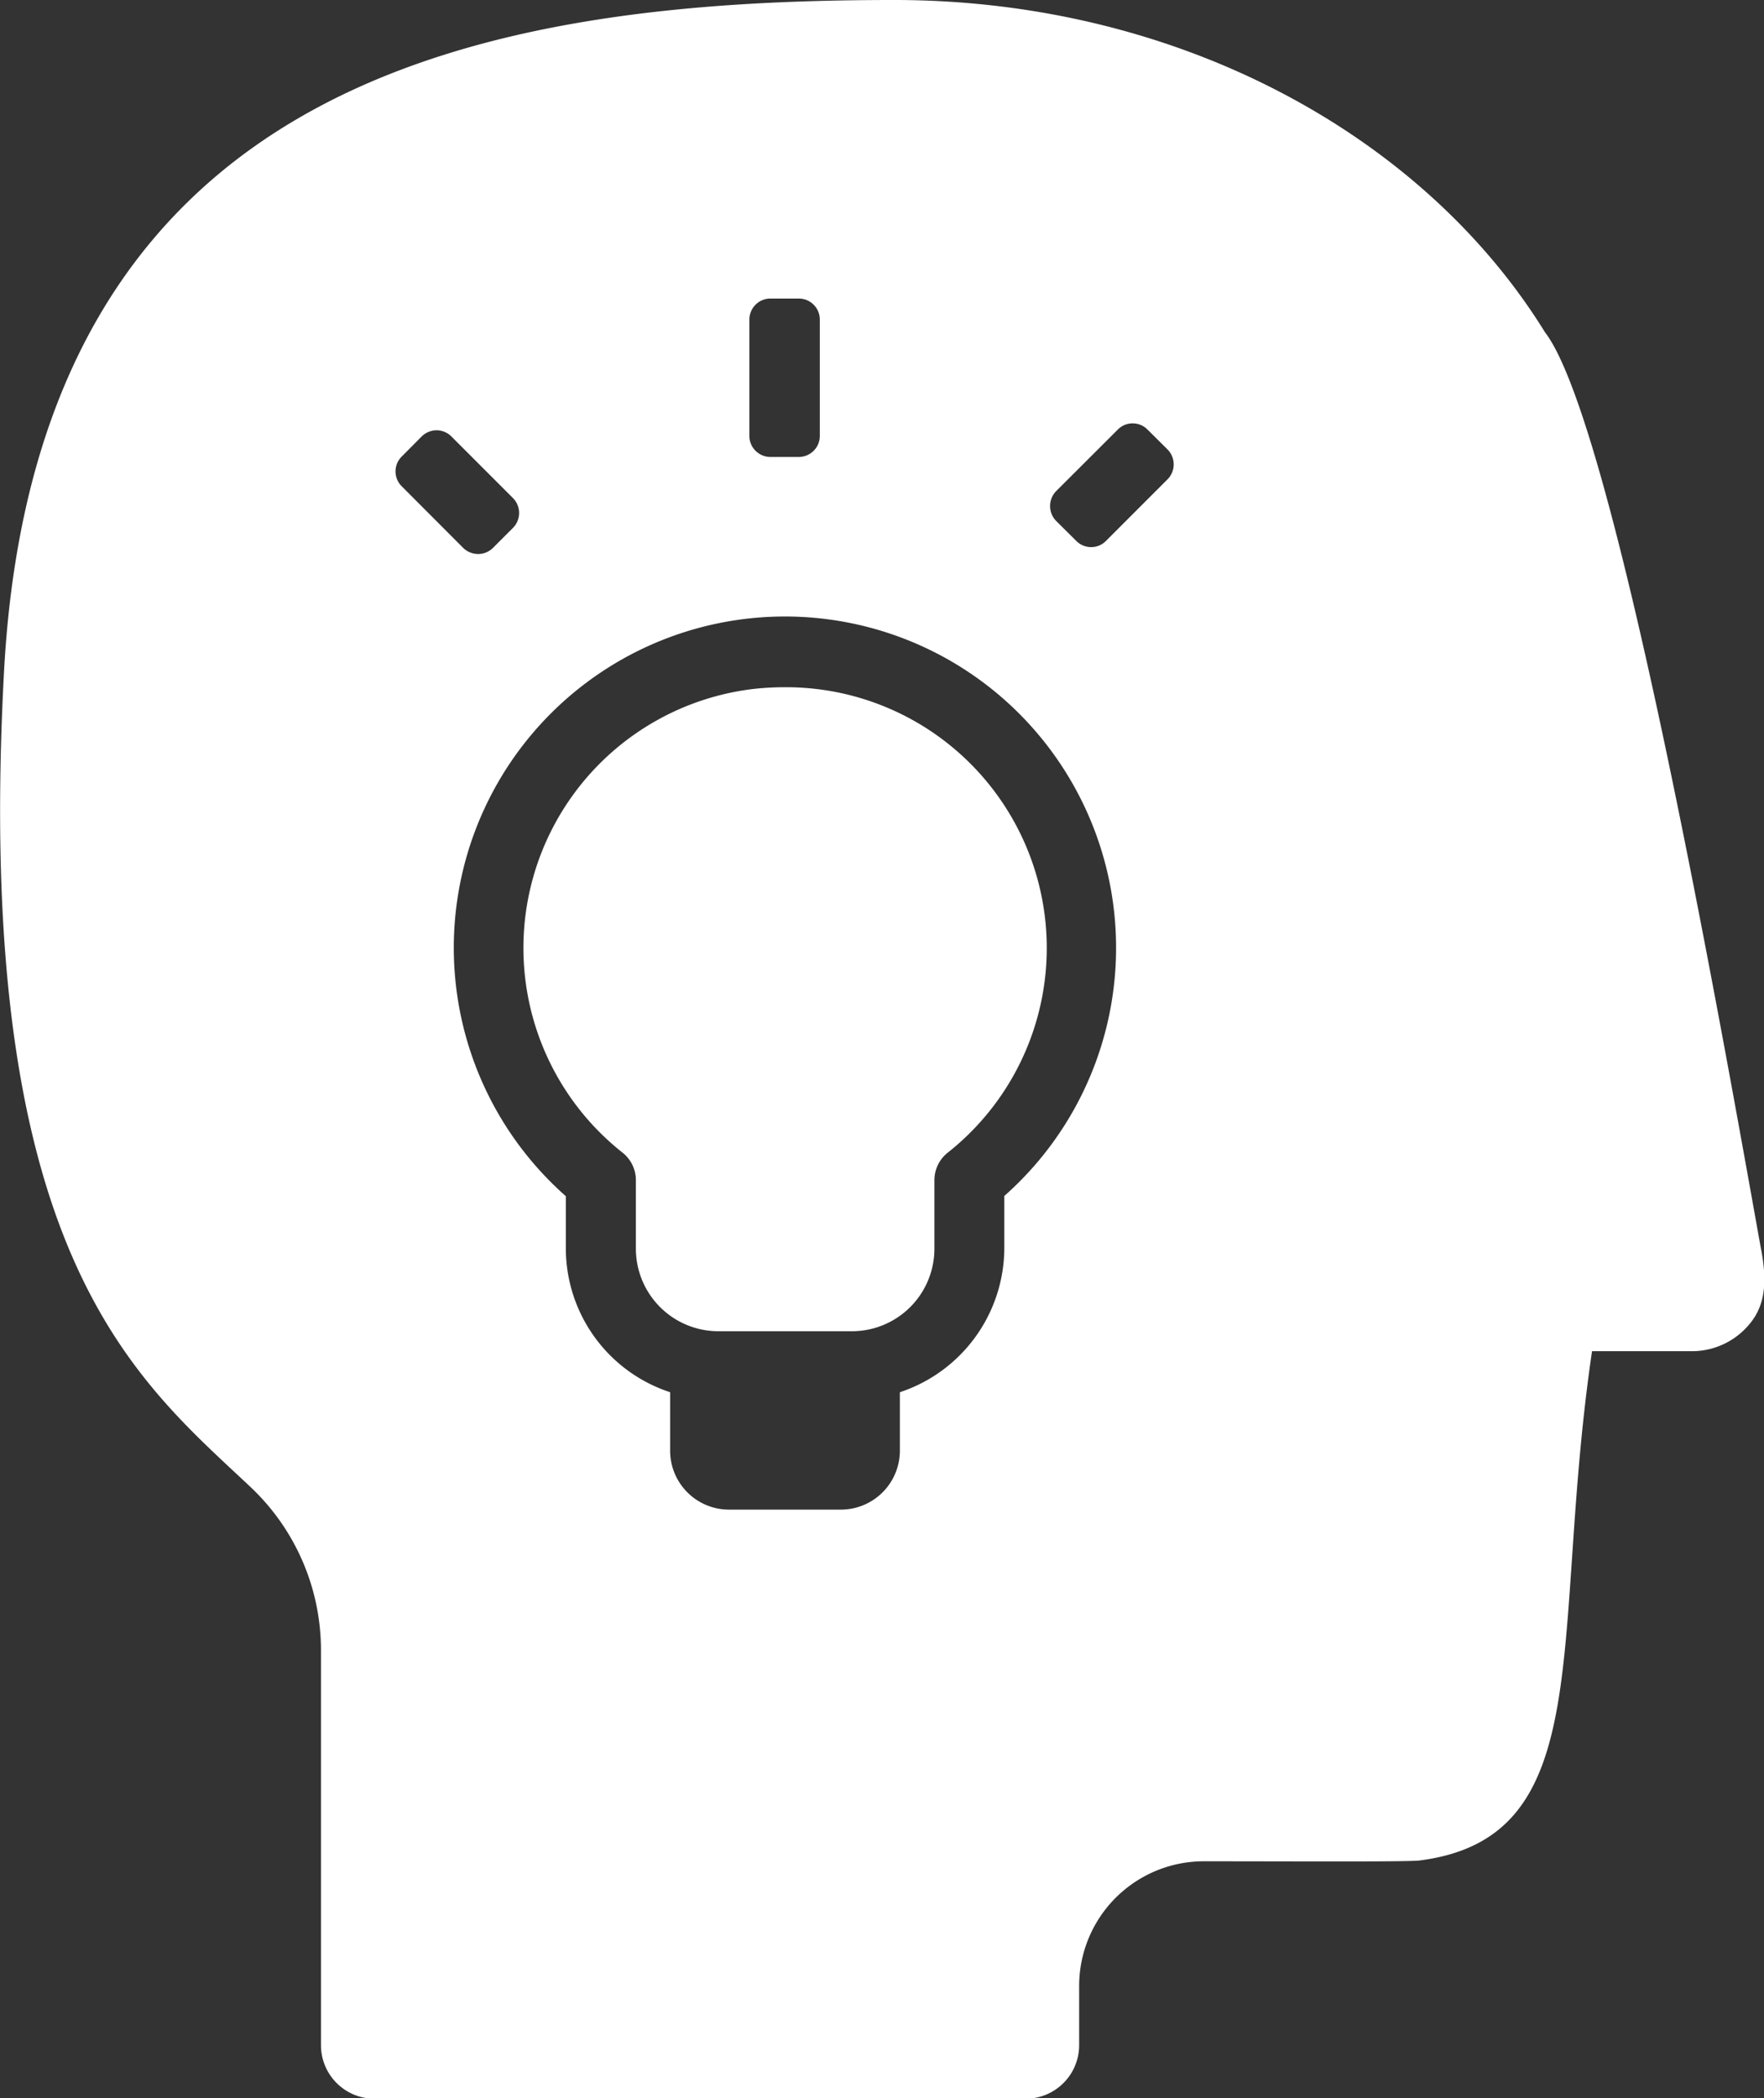
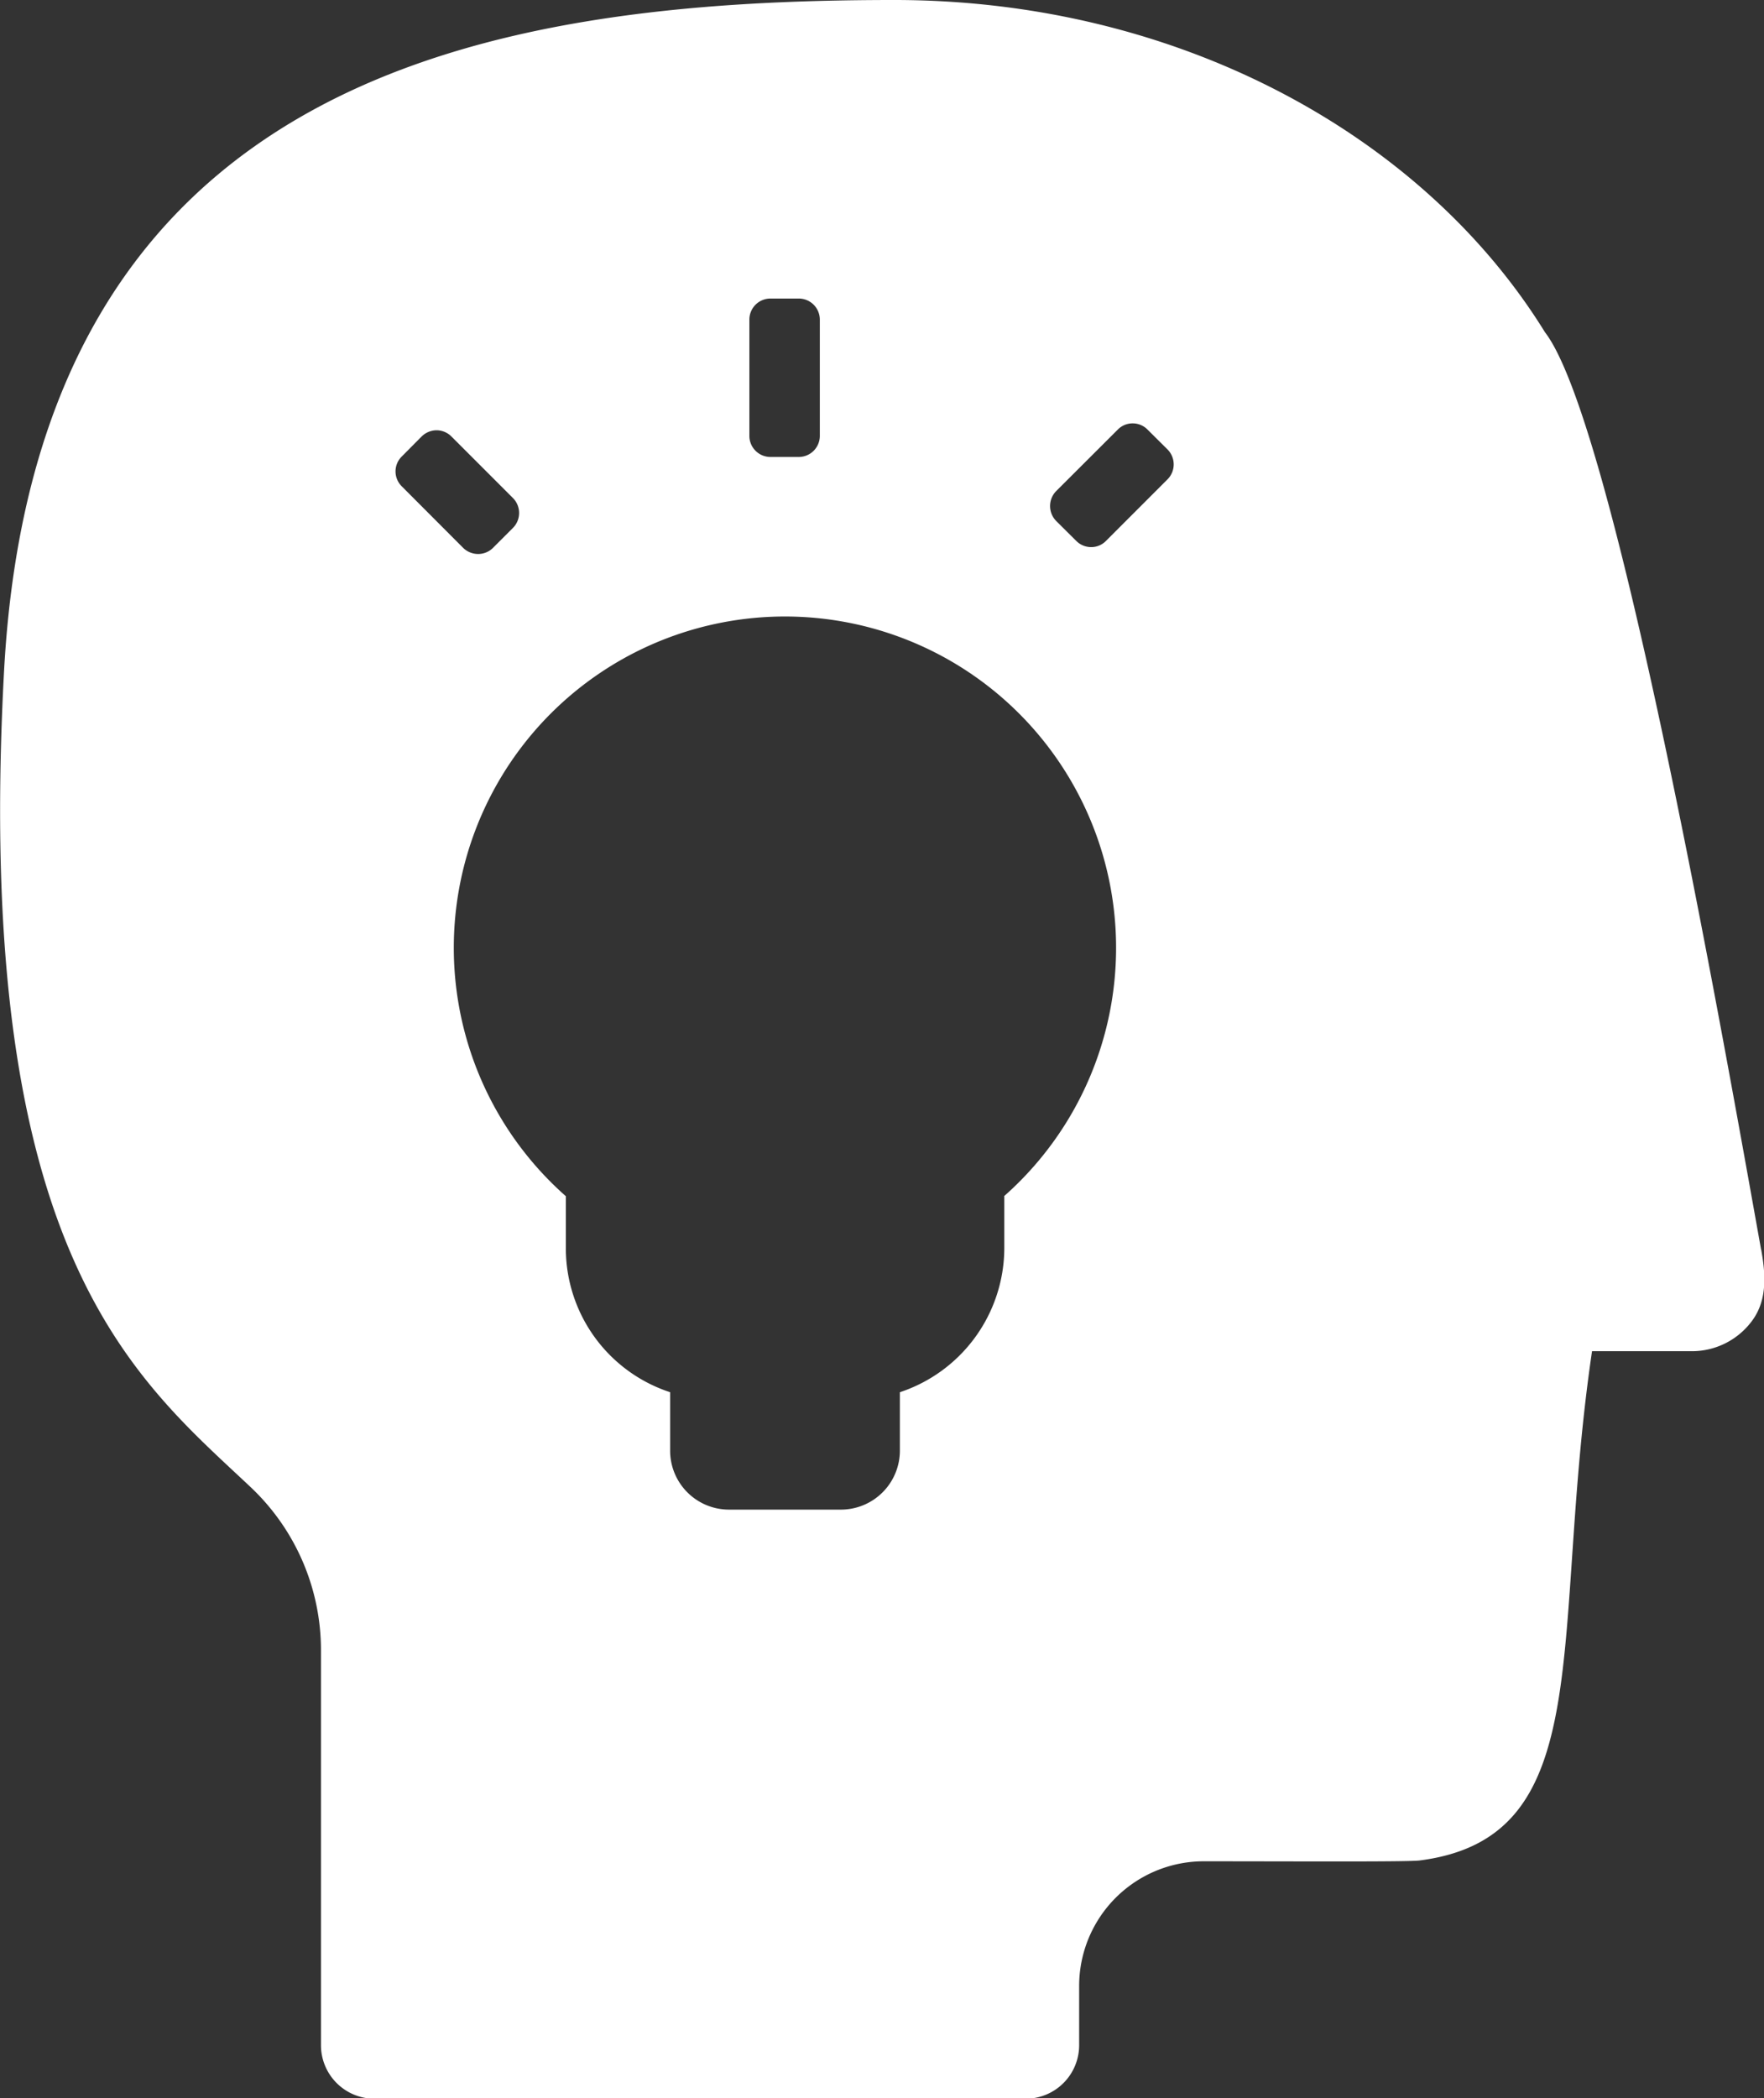
<svg xmlns="http://www.w3.org/2000/svg" viewBox="0 0 128.22 152.44">
  <rect x="0" y="0" width="128.22" height="152.44" fill="#333333" stroke="none" />
  <defs>
    <style>.cls-1{fill:#fff;}</style>
  </defs>
  <title>entry_ico</title>
  <g id="レイヤー_2" data-name="レイヤー 2">
    <g id="文字">
-       <path class="cls-1" d="M57,49.93a20.37,20.37,0,0,0-2.19.12,18.95,18.95,0,0,0-9.59,33.67,2.55,2.55,0,0,1,1,2v5a6,6,0,0,0,6,6h9.7a6,6,0,0,0,6-6v-5a2.55,2.55,0,0,1,1-2A18.95,18.95,0,0,0,57,49.93Z" />
      <path class="cls-1" d="M128,90.74c-3.12-17.45-10.73-60.17-15.7-66.6C103.45,9.81,85.62,0,65,0,35.63,0,2.7,5.4.3,48.66-2,91,9.78,100.1,18.17,108a16.28,16.28,0,0,1,5.16,11.88v28.71a3.89,3.89,0,0,0,3.89,3.89H74.55a3.89,3.89,0,0,0,3.89-3.89v-4.29a9.06,9.06,0,0,1,9.12-9.07c6.7,0,14.79.05,15.63-.06,13.11-1.68,9.47-16.21,12.53-37H123a5.43,5.43,0,0,0,4.46-2.36c1-1.48.87-3.27.56-5ZM54.47,23.22A1.53,1.53,0,0,1,56,21.69h2.06a1.53,1.53,0,0,1,1.53,1.53v8.45a1.53,1.53,0,0,1-1.53,1.53H56a1.53,1.53,0,0,1-1.53-1.53ZM30.65,31.71a1.57,1.57,0,0,1,1.08-.45,1.54,1.54,0,0,1,1.08.45l4.48,4.48a1.54,1.54,0,0,1,0,2.16l-1.46,1.46a1.53,1.53,0,0,1-1.08.44,1.56,1.56,0,0,1-1.08-.44L29.2,35.33a1.52,1.52,0,0,1,0-2.16ZM73,86.91v3.78a11.06,11.06,0,0,1-7.59,10.46v4.24a4.29,4.29,0,0,1-4.29,4.29H53a4.28,4.28,0,0,1-4.29-4.29v-4.24a11,11,0,0,1-7.58-10.46V86.91a24.07,24.07,0,1,1,31.85,0ZM80.39,39.3a1.5,1.5,0,0,1-1.08.45,1.53,1.53,0,0,1-1.08-.45l-1.46-1.45a1.55,1.55,0,0,1,0-2.17l4.48-4.47a1.5,1.5,0,0,1,1.08-.45,1.51,1.51,0,0,1,1.08.45l1.46,1.45a1.54,1.54,0,0,1,0,2.16Z" />
    </g>
  </g>
</svg>